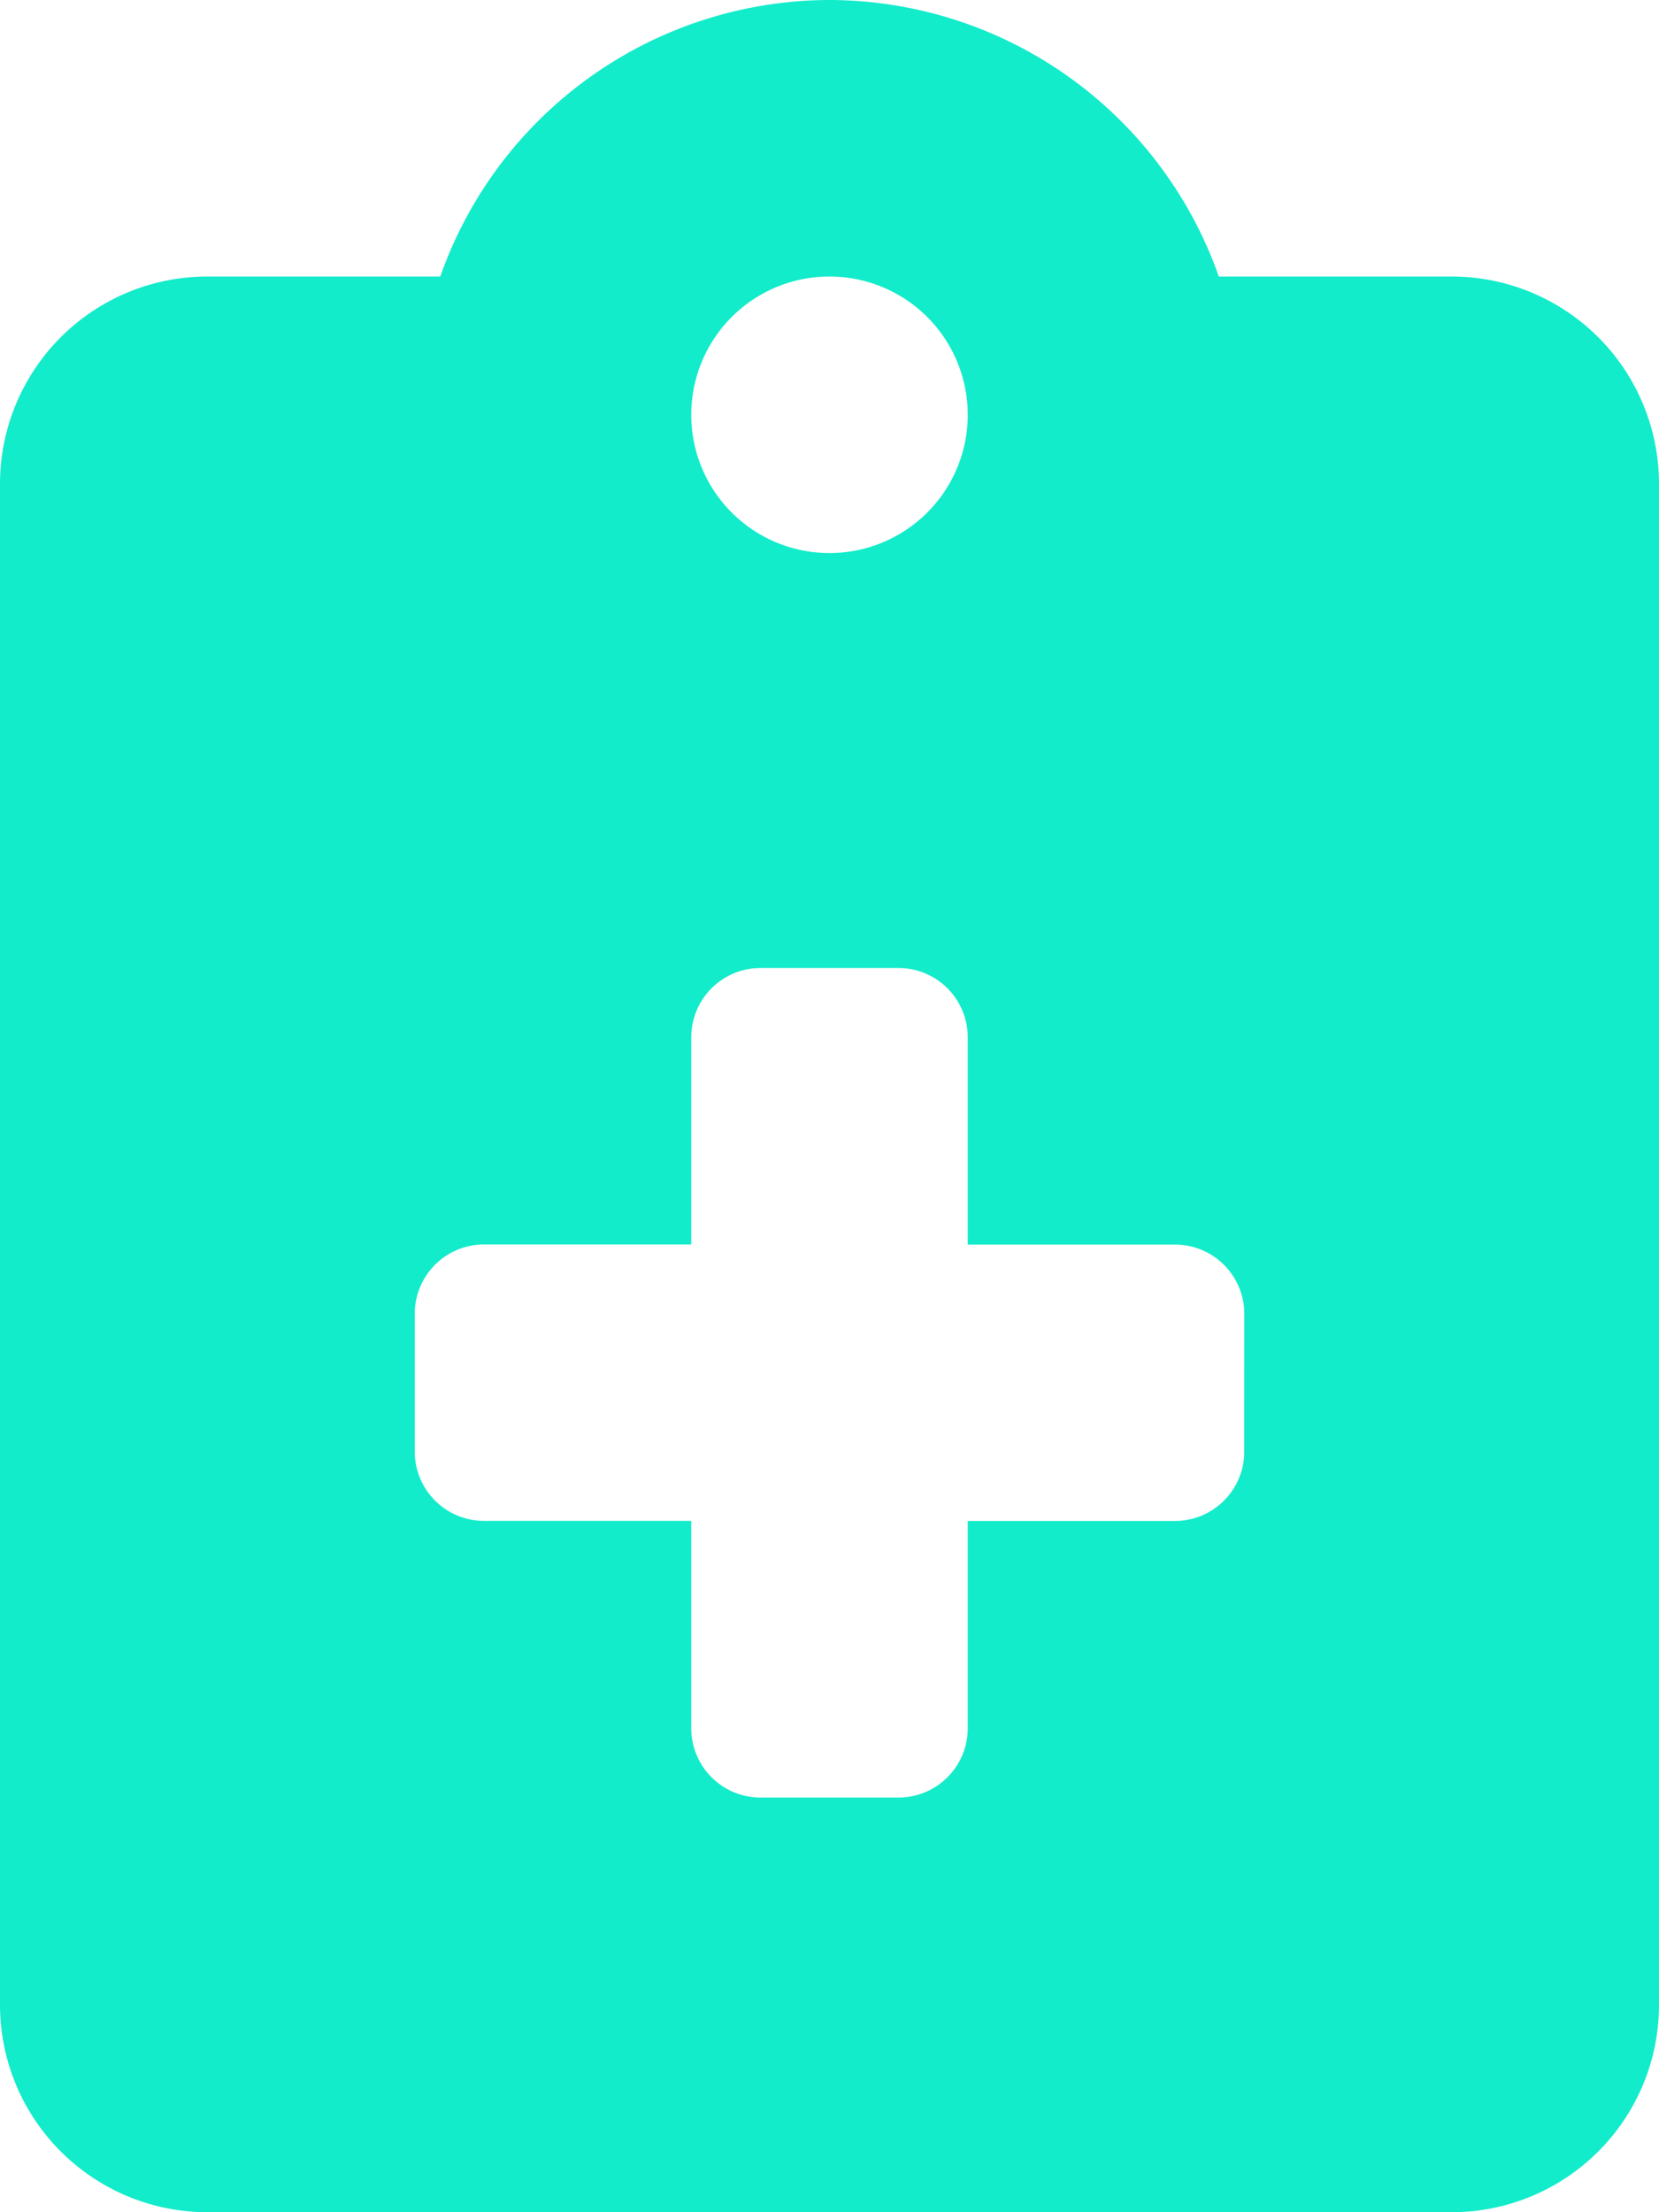
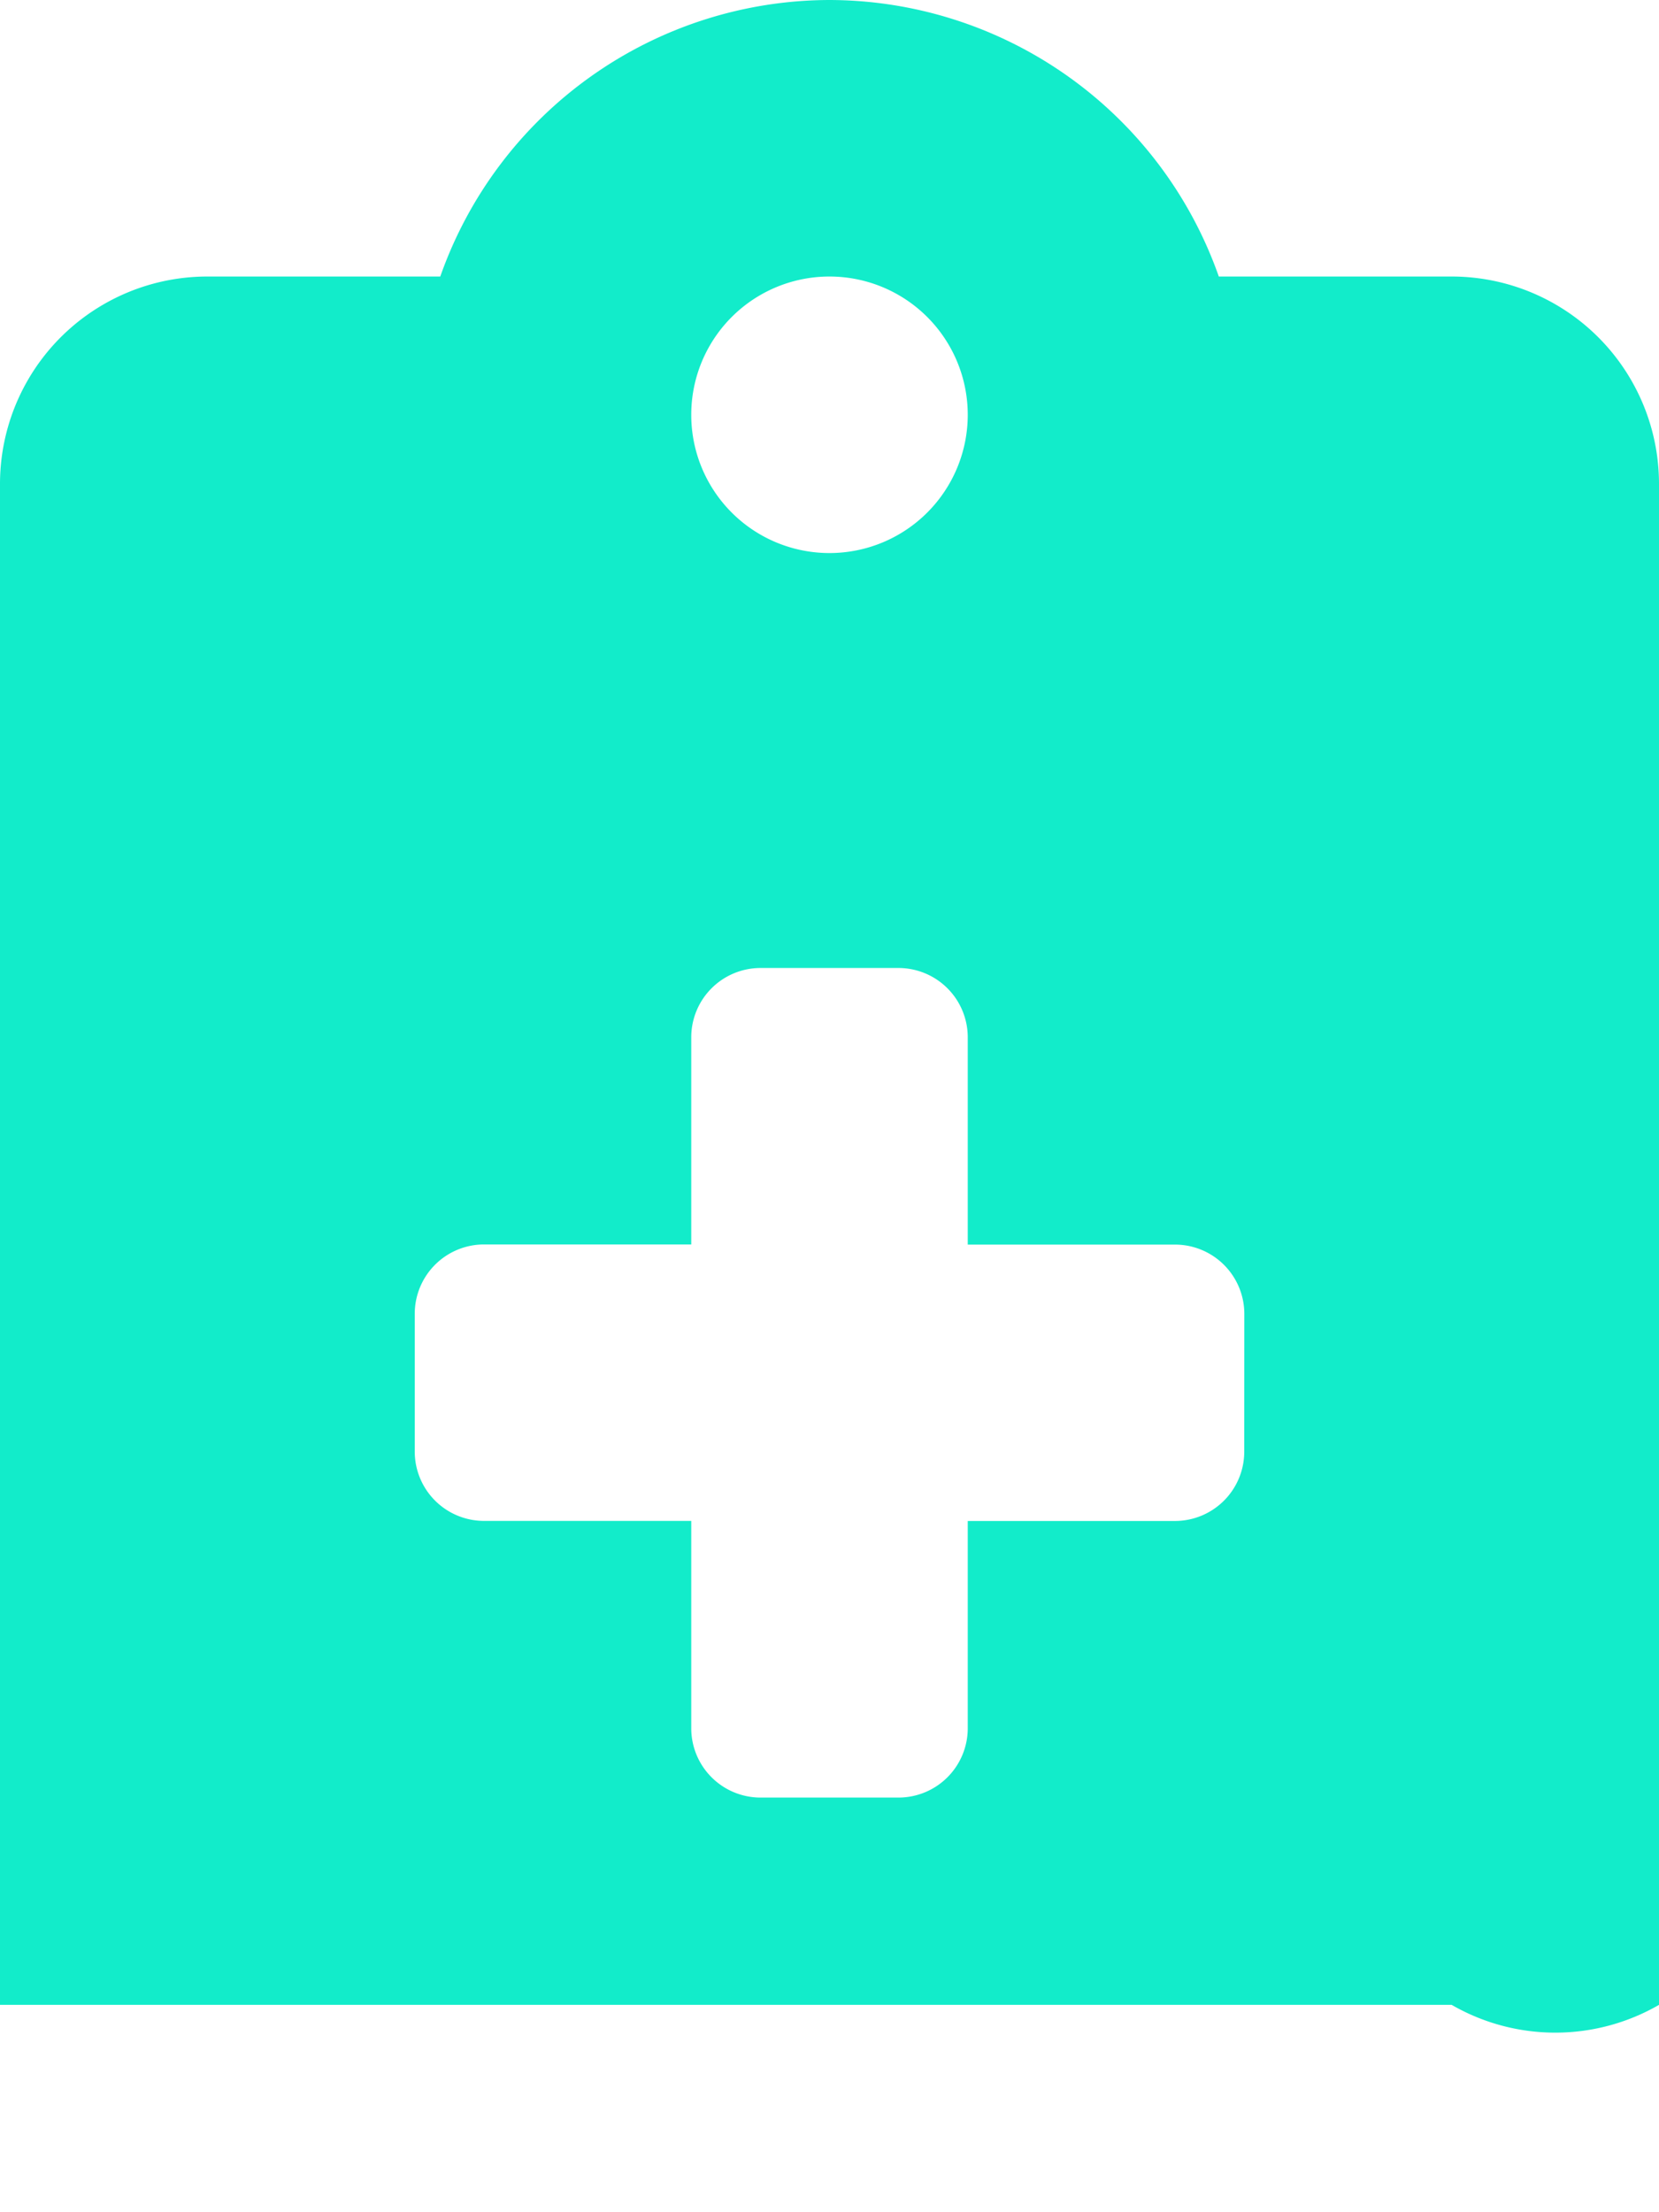
<svg xmlns="http://www.w3.org/2000/svg" width="22.5" height="30" viewBox="0 0 22.5 30">
-   <path d="M19.688-22.5H16.53a5.61,5.61,0,0,0-5.28-3.75A5.608,5.608,0,0,0,5.971-22.5H2.812A2.812,2.812,0,0,0,0-19.687V.938A2.813,2.813,0,0,0,2.812,3.75H19.688A2.812,2.812,0,0,0,22.5.938V-19.687A2.812,2.812,0,0,0,19.688-22.5Zm-8.438,0a1.875,1.875,0,0,1,1.875,1.875A1.875,1.875,0,0,1,11.25-18.75a1.874,1.874,0,0,1-1.875-1.875A1.874,1.874,0,0,1,11.25-22.5ZM16.875-6.562a.94.94,0,0,1-.937.938H13.125v2.813a.94.94,0,0,1-.937.938H10.312a.94.94,0,0,1-.937-.937V-5.625H6.562a.94.94,0,0,1-.937-.937V-8.437a.94.94,0,0,1,.938-.937H9.375v-2.812a.94.94,0,0,1,.937-.937h1.875a.94.94,0,0,1,.938.938v2.813h2.813a.94.94,0,0,1,.938.938Z" transform="translate(0 26.25)" fill="#12ecca" />
+   <path d="M19.688-22.5H16.53a5.61,5.61,0,0,0-5.28-3.75A5.608,5.608,0,0,0,5.971-22.5H2.812A2.812,2.812,0,0,0,0-19.687V.938H19.688A2.812,2.812,0,0,0,22.5.938V-19.687A2.812,2.812,0,0,0,19.688-22.5Zm-8.438,0a1.875,1.875,0,0,1,1.875,1.875A1.875,1.875,0,0,1,11.25-18.75a1.874,1.874,0,0,1-1.875-1.875A1.874,1.874,0,0,1,11.25-22.5ZM16.875-6.562a.94.94,0,0,1-.937.938H13.125v2.813a.94.94,0,0,1-.937.938H10.312a.94.94,0,0,1-.937-.937V-5.625H6.562a.94.94,0,0,1-.937-.937V-8.437a.94.94,0,0,1,.938-.937H9.375v-2.812a.94.94,0,0,1,.937-.937h1.875a.94.94,0,0,1,.938.938v2.813h2.813a.94.94,0,0,1,.938.938Z" transform="translate(0 26.25)" fill="#12ecca" />
</svg>